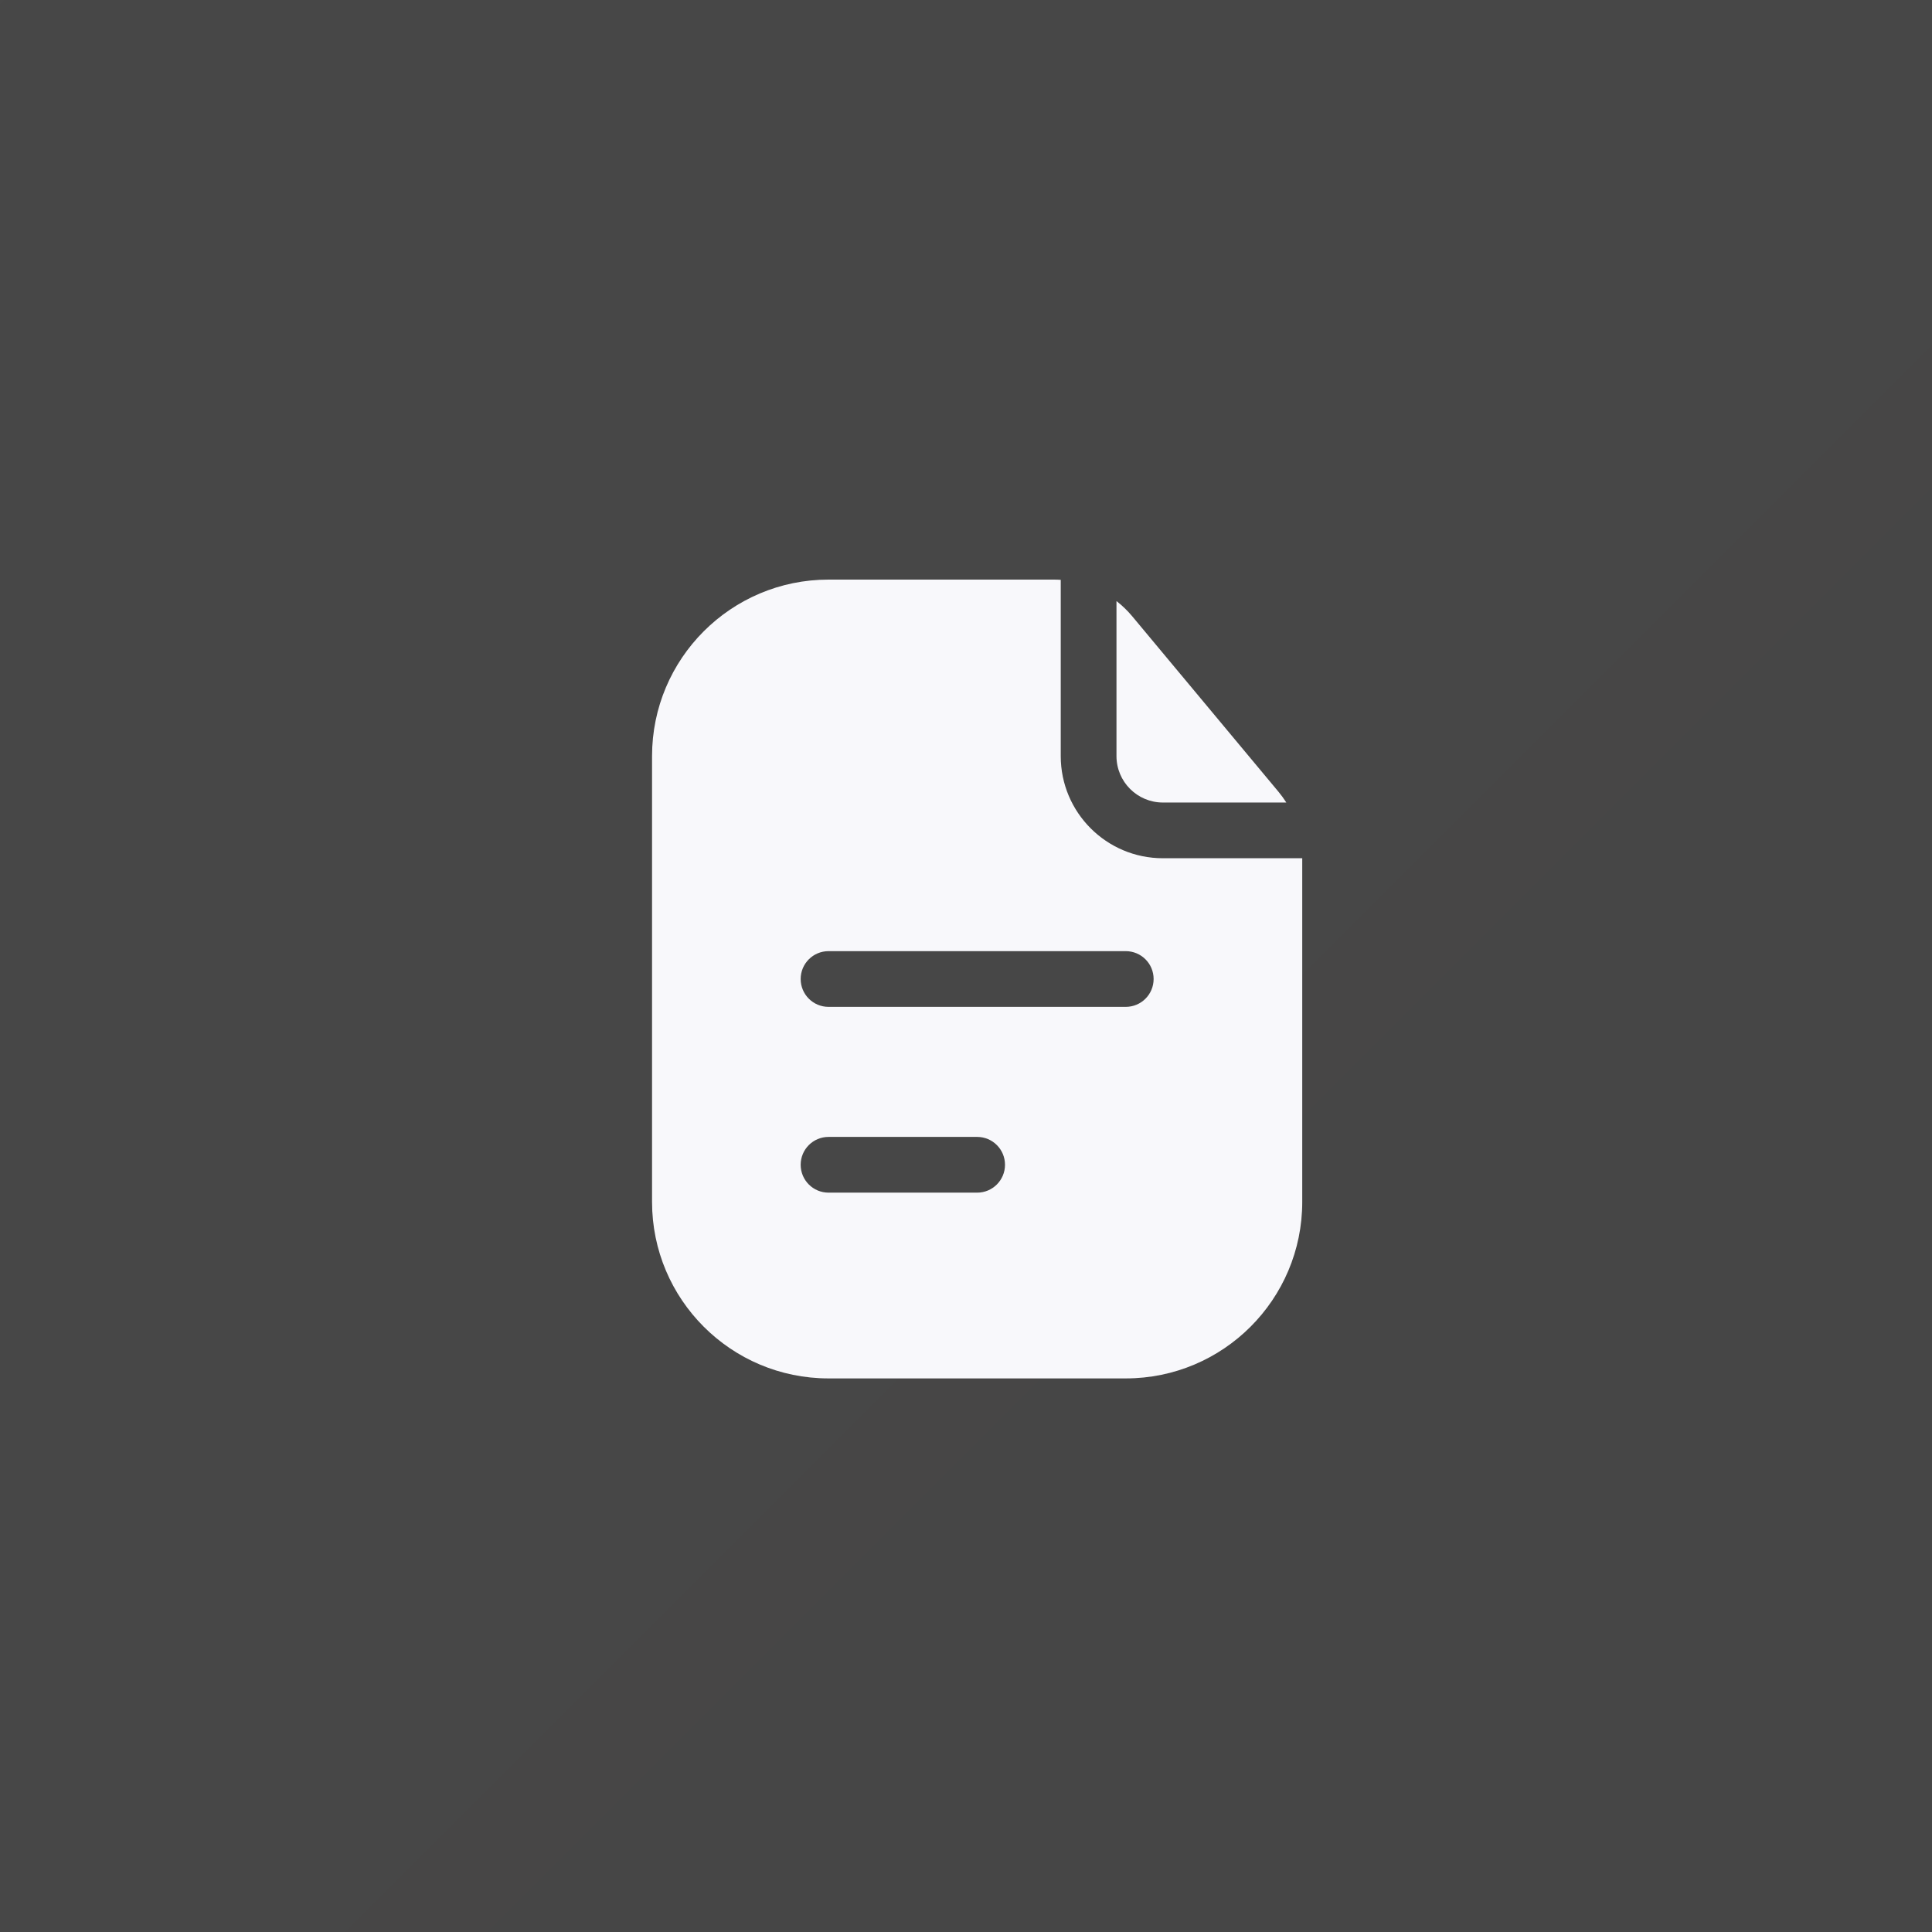
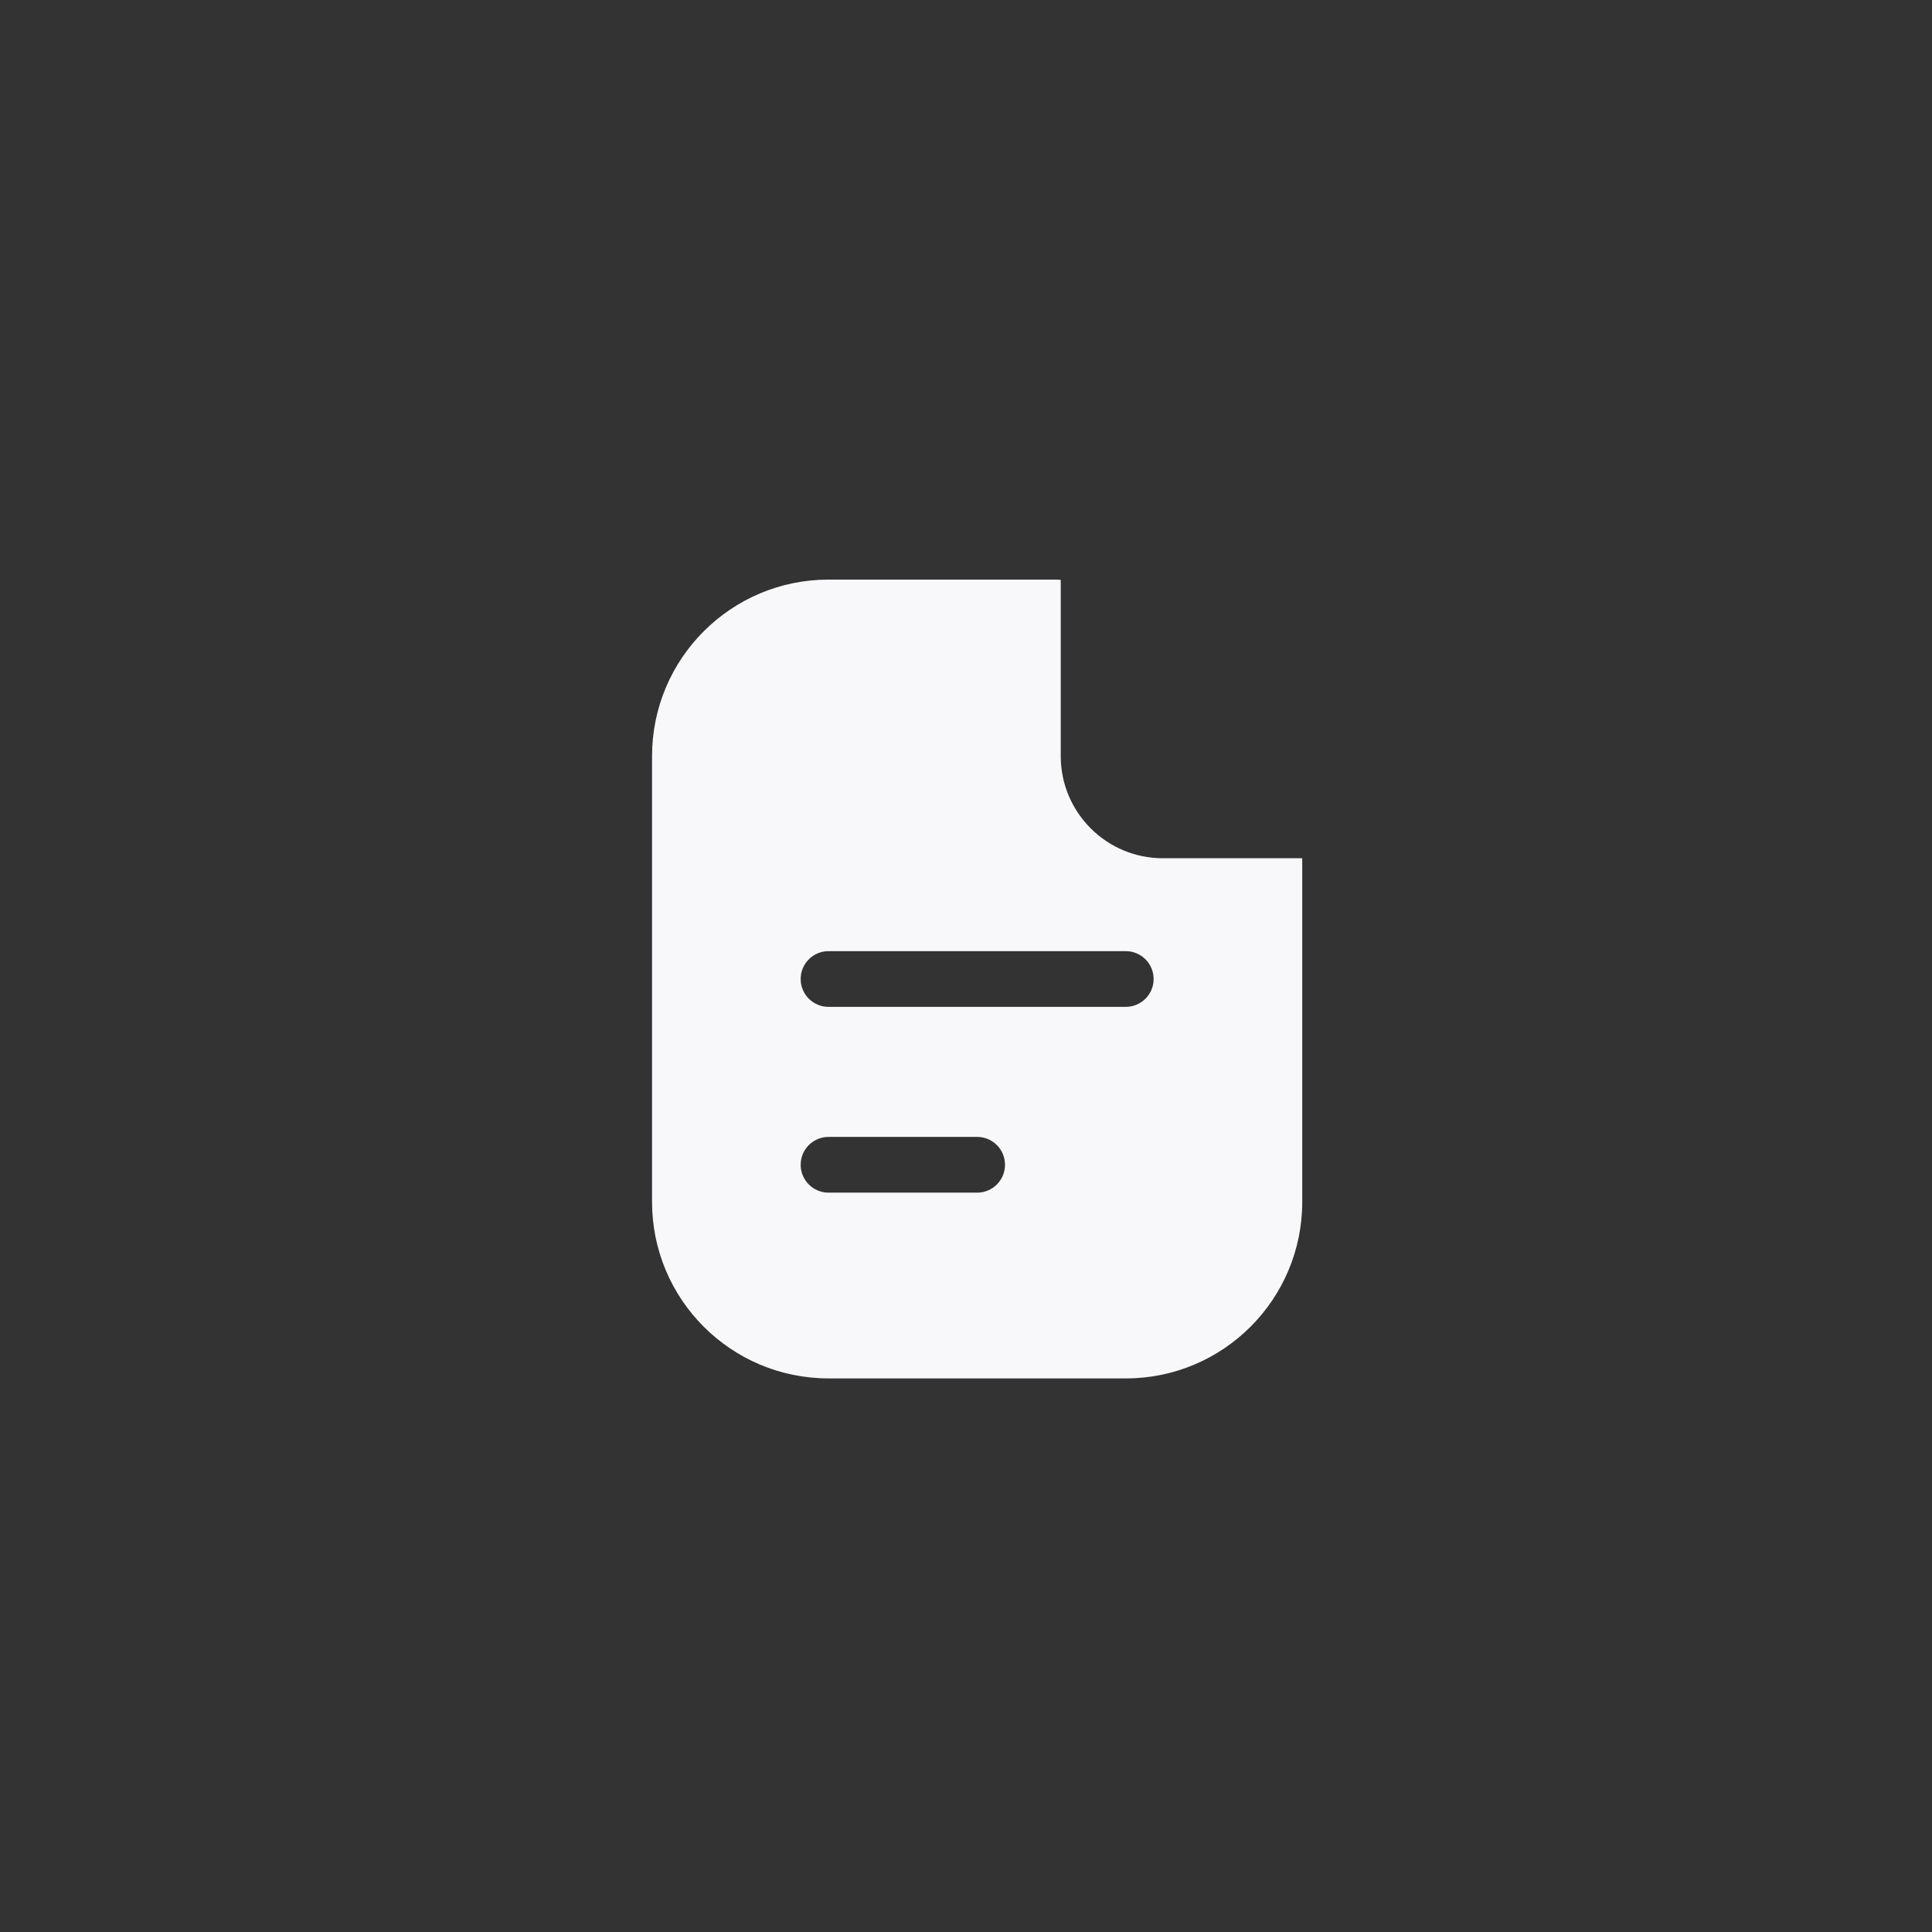
<svg xmlns="http://www.w3.org/2000/svg" width="80" height="80" viewBox="0 0 80 80" fill="none">
  <rect x="0" y="0" width="80" height="80" fill="#333333" stroke="none" />
  <g clip-path="url(#clip0_2045_1312)">
-     <rect width="80" height="80" fill="url(#paint0_linear_2045_1312)" fill-opacity="0.1" />
    <path fill-rule="evenodd" clip-rule="evenodd" d="M43.923 24.01C43.828 24.003 43.732 24 43.636 24H34.308C30.272 24 27 27.272 27 31.308V49.769C27 53.805 30.272 57.077 34.308 57.077H46.615C50.651 57.077 53.923 53.805 53.923 49.769V35.538H48.154C45.817 35.538 43.923 33.644 43.923 31.308V24.01ZM33.154 40.538C33.154 39.901 33.67 39.385 34.308 39.385H46.615C47.253 39.385 47.769 39.901 47.769 40.538C47.769 41.176 47.253 41.692 46.615 41.692H34.308C33.67 41.692 33.154 41.176 33.154 40.538ZM34.308 47.077C33.67 47.077 33.154 47.593 33.154 48.231C33.154 48.868 33.67 49.385 34.308 49.385H40.462C41.099 49.385 41.615 48.868 41.615 48.231C41.615 47.593 41.099 47.077 40.462 47.077H34.308Z" fill="#F8F8FB" />
-     <path d="M53.264 33.231C53.167 33.078 53.059 32.931 52.943 32.79L46.886 25.522C46.689 25.286 46.469 25.074 46.231 24.889V31.308C46.231 32.37 47.092 33.231 48.154 33.231H53.264Z" fill="#F8F8FB" />
  </g>
  <defs>
    <linearGradient id="paint0_linear_2045_1312" x1="0" y1="0" x2="80" y2="80" gradientUnits="userSpaceOnUse">
      <stop stop-color="white" />
      <stop offset="1" stop-color="#EFEEEE" />
    </linearGradient>
    <clipPath id="clip0_2045_1312">
      <rect width="80" height="80" fill="white" />
    </clipPath>
  </defs>
</svg>